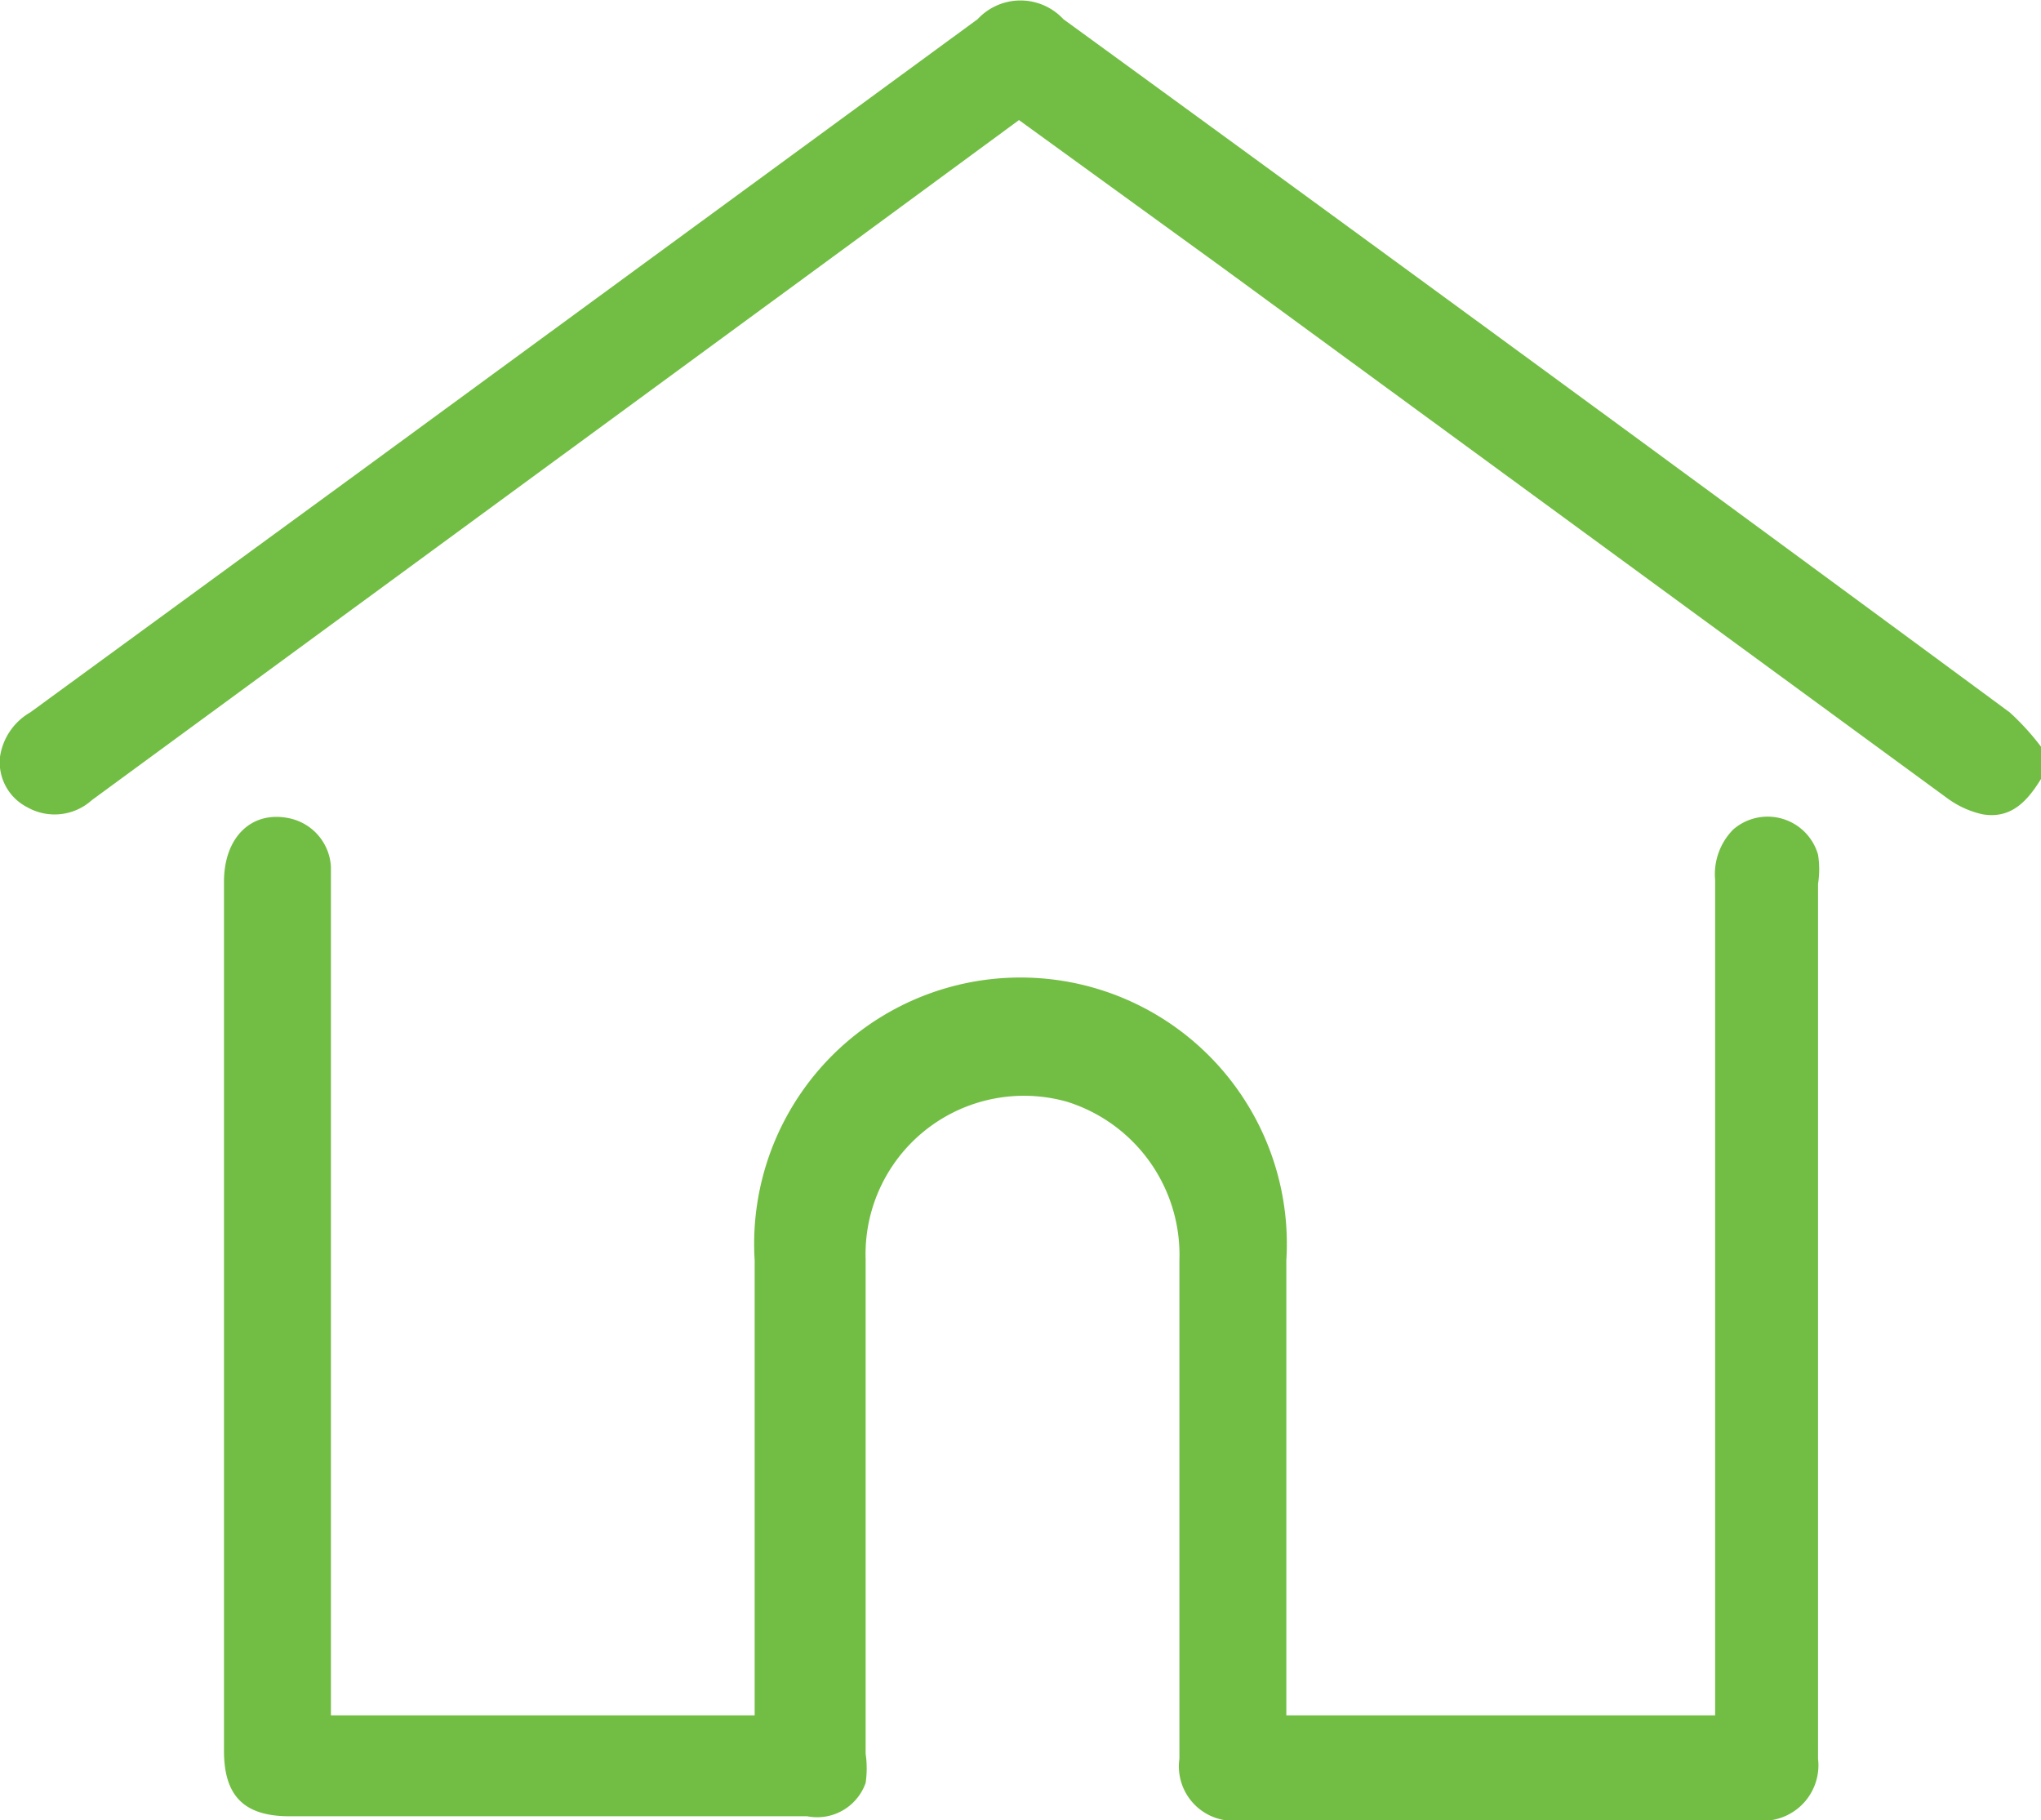
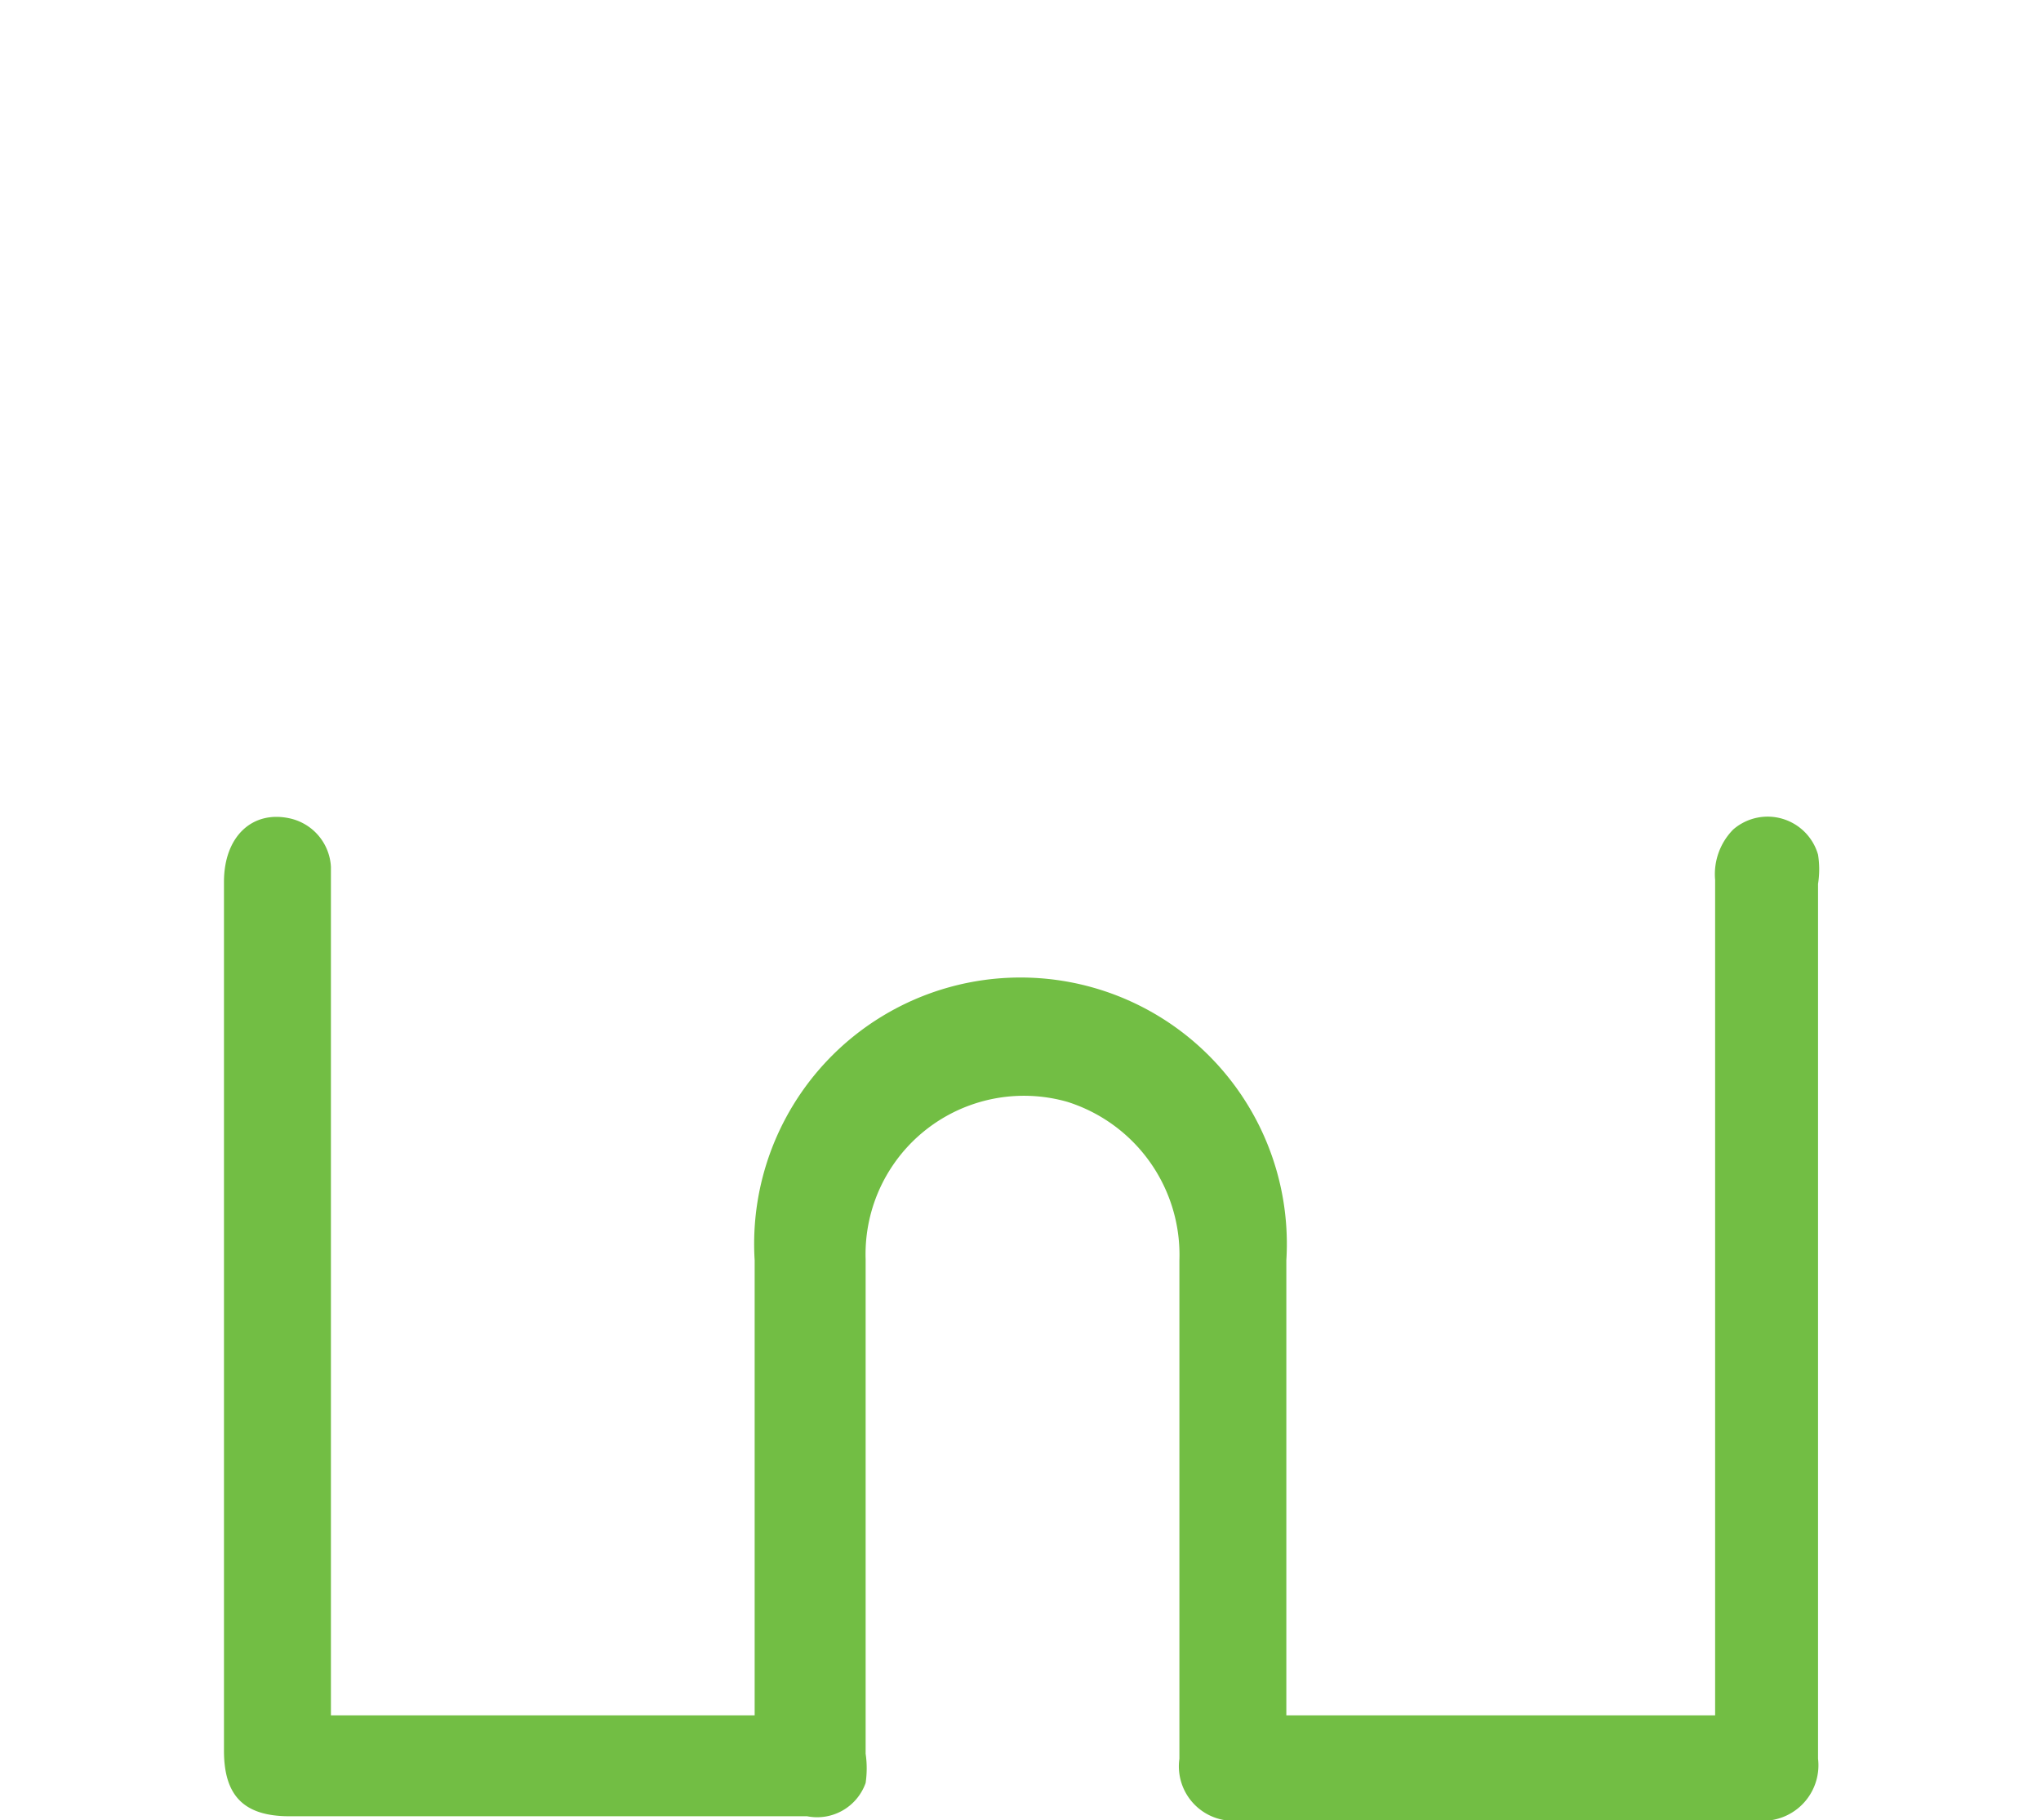
<svg xmlns="http://www.w3.org/2000/svg" id="Layer_1" data-name="Layer 1" viewBox="0 0 20.23 18.04">
  <defs>
    <style>.cls-1{fill:#72be44;}</style>
  </defs>
-   <path class="cls-1" d="M20.23,7.72c-.13.21-.29.4-.58.35a.93.93,0,0,1-.35-.16L12.1,2.64l-2-1.45L8.44,2.41.91,7.93A.55.55,0,0,1,.27,8,.5.5,0,0,1,0,7.5a.61.61,0,0,1,.3-.44L3.49,4.73,9.69.19a.58.58,0,0,1,.85,0q4.7,3.42,9.38,6.87a2.5,2.5,0,0,1,.31.34Z" />
  <path class="cls-1" d="M12.75,17H17V8.72a.63.63,0,0,1,.18-.5.52.52,0,0,1,.84.25.92.92,0,0,1,0,.29v8.67a.55.55,0,0,1-.62.61H12.3a.54.54,0,0,1-.61-.61V12.49a1.59,1.59,0,0,0-1.11-1.57,1.57,1.57,0,0,0-2,1.56c0,1.63,0,3.26,0,4.9a1,1,0,0,1,0,.29A.51.51,0,0,1,8,18H2.87c-.45,0-.65-.2-.65-.65V8.74c0-.45.28-.71.65-.63a.52.52,0,0,1,.41.48V17h4.2v-.24c0-1.43,0-2.85,0-4.27a2.64,2.64,0,1,1,5.27,0c0,1.42,0,2.84,0,4.27Z" />
</svg>